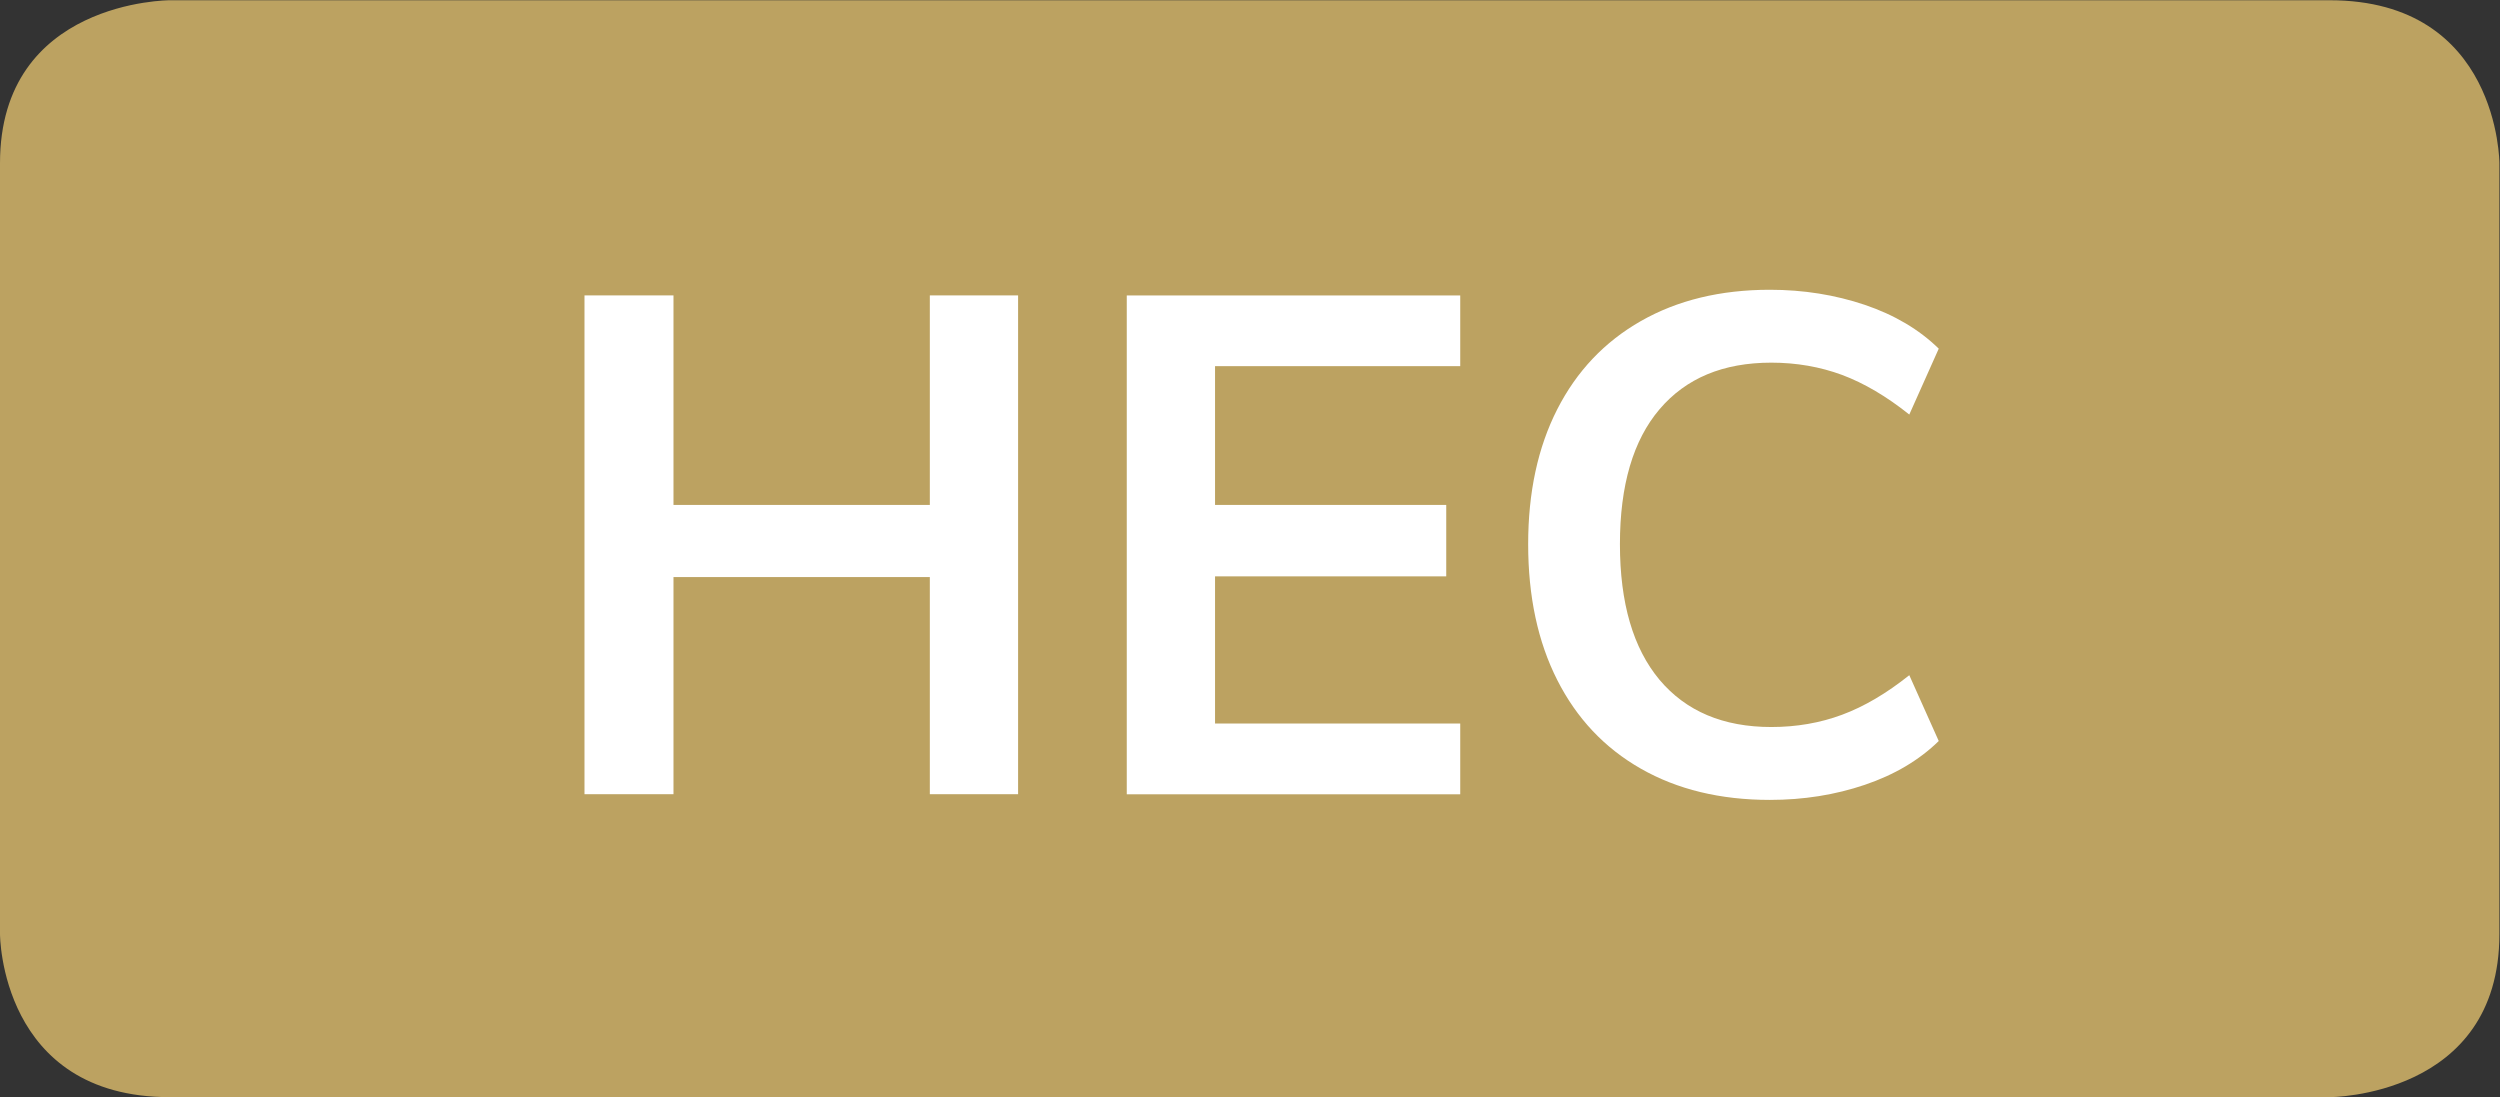
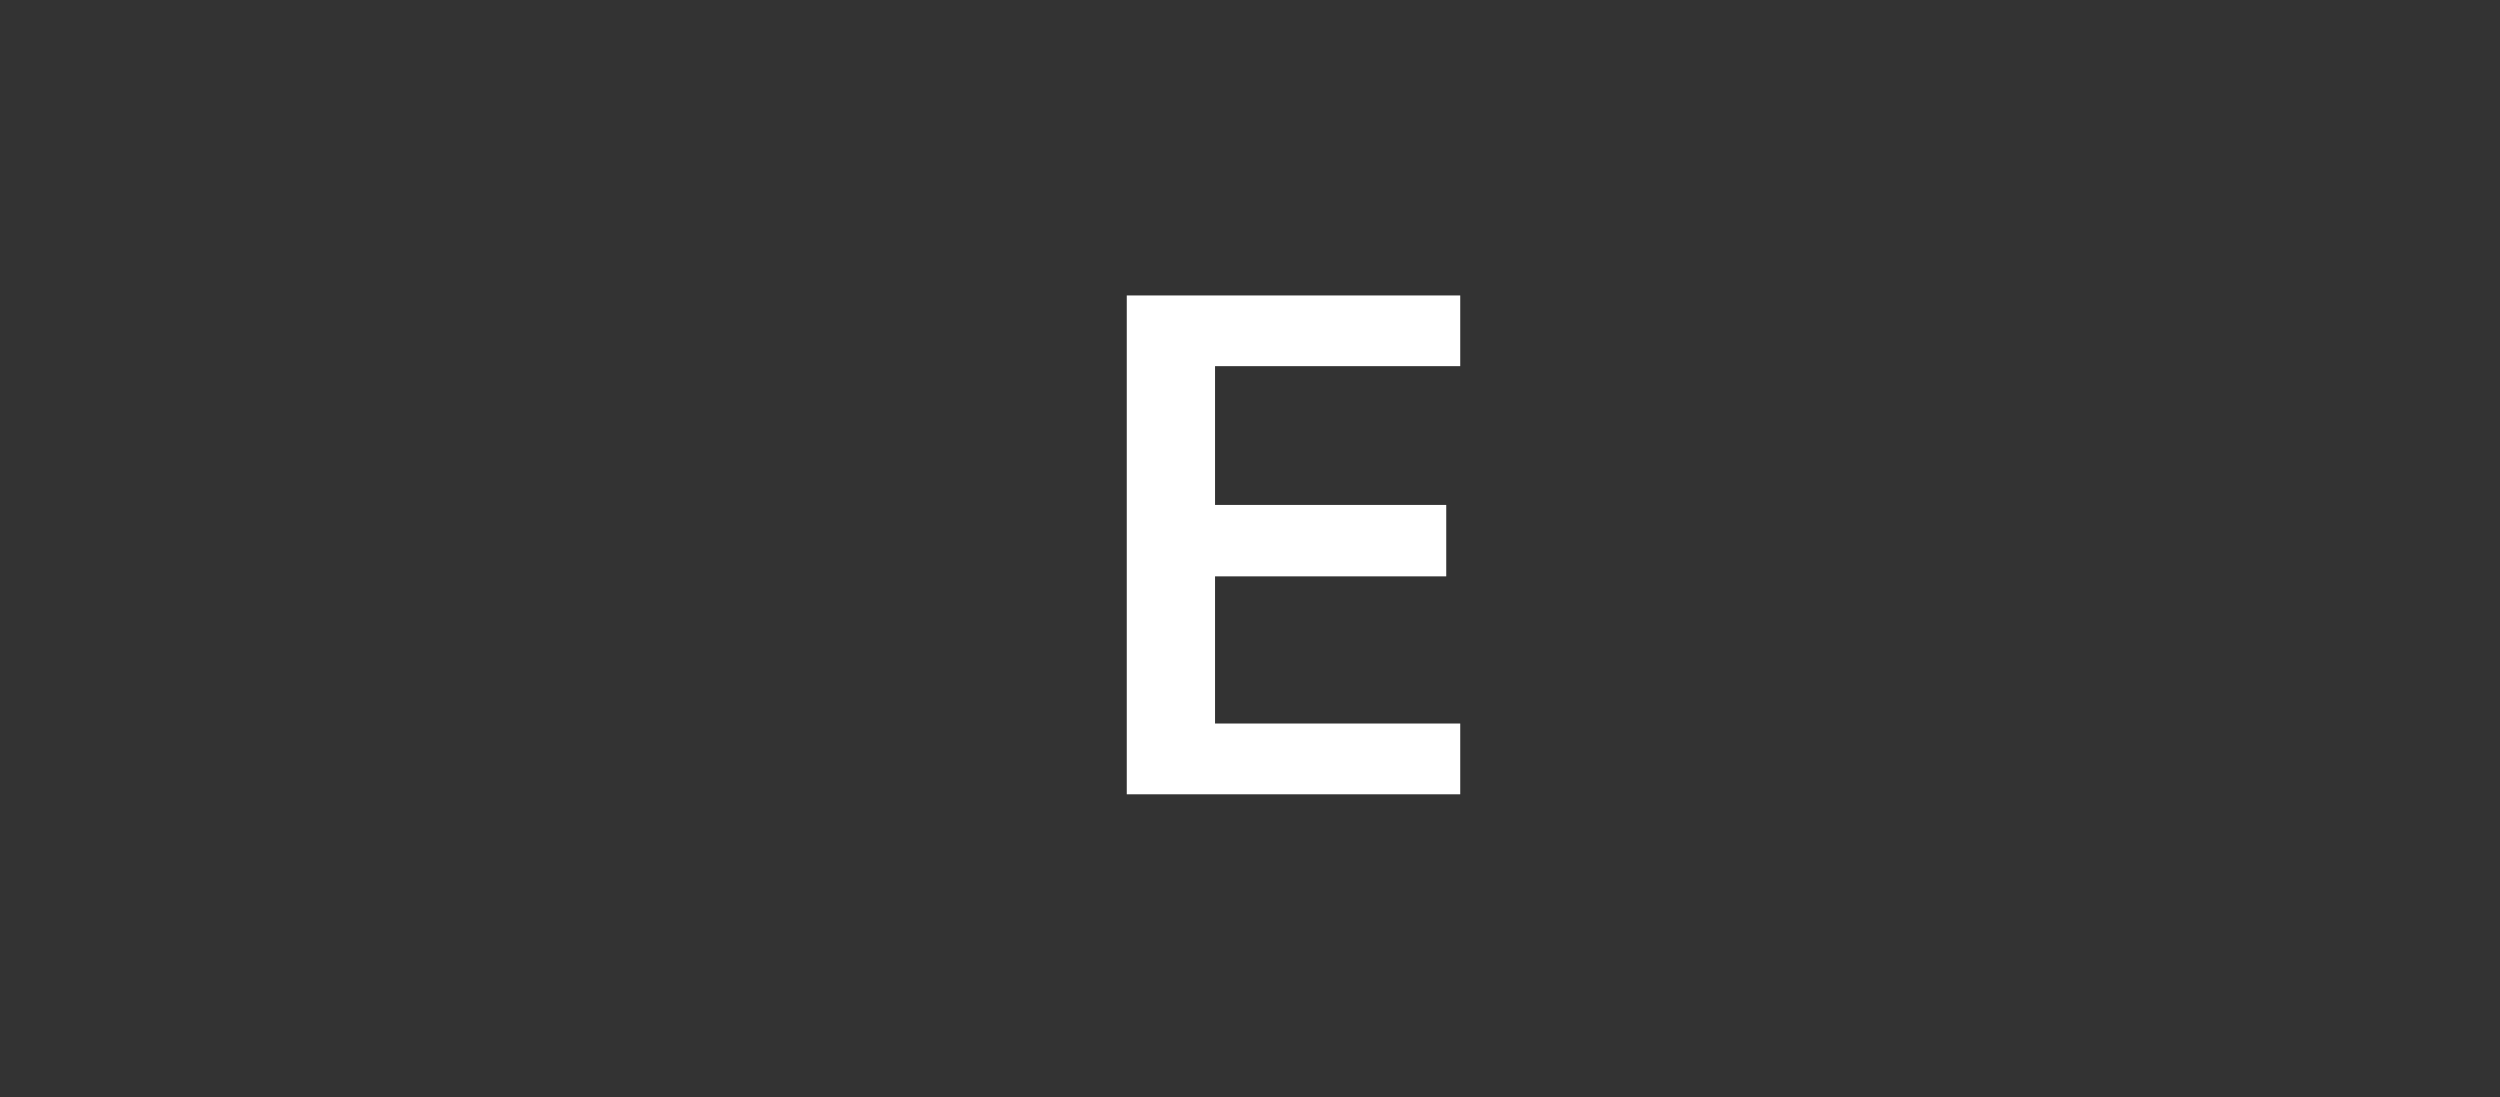
<svg xmlns="http://www.w3.org/2000/svg" viewBox="0 0 45.721 20.065" height="20.065" width="45.721" xml:space="preserve" id="svg2" version="1.1">
  <rect x="0" y="0" width="45.721" height="20.065" fill="#333333" stroke="none" />
  <defs id="defs6">
    <clipPath id="clipPath18" clipPathUnits="userSpaceOnUse">
      <path id="path16" d="M 0,0 H 34.291 V 15.049 H 0 Z" />
    </clipPath>
    <clipPath id="clipPath36" clipPathUnits="userSpaceOnUse">
-       <path id="path34" d="M 0,15.049 H 34.291 V 0 H 0 Z" />
-     </clipPath>
+       </clipPath>
  </defs>
  <g transform="matrix(1.333,0,0,-1.333,0,20.065)" id="g10">
    <g id="g12">
      <g clip-path="url(#clipPath18)" id="g14">
        <g transform="translate(2.328,15.049)" id="g20">
-           <path id="path22" style="fill:#bca261;fill-opacity:1;fill-rule:nonzero;stroke:none" d="m 0,0 c 0,0 -2.328,0 -2.328,-2.236 v -10.577 c 0,0 0,-2.236 2.328,-2.236 h 29.635 c 0,0 2.328,0 2.328,2.236 v 10.577 c 0,0 0,2.236 -2.328,2.236 L 0,0" />
-         </g>
+           </g>
      </g>
    </g>
-     <path id="path24" style="fill:#ffffff;fill-opacity:1;fill-rule:nonzero;stroke:none" d="m 12.757,11 h 1.211 V 4.156 H 12.757 Z M 8.46,8.125 h 5.008 V 7.135 H 8.46 Z M 8.019,11 H 9.24 V 4.156 H 8.019 Z" />
    <g transform="translate(15.459,4.155)" id="g26">
      <path id="path28" style="fill:#ffffff;fill-opacity:1;fill-rule:nonzero;stroke:none" d="M 0,0 V 6.844 H 4.575 V 5.874 H 1.211 V 3.97 H 4.383 V 2.99 H 1.211 V 0.971 H 4.575 L 4.575,0 Z" />
    </g>
    <g id="g30">
      <g clip-path="url(#clipPath36)" id="g32">
        <g transform="translate(24.282,4.078)" id="g38">
-           <path id="path40" style="fill:#ffffff;fill-opacity:1;fill-rule:nonzero;stroke:none" d="m 0,0 c -0.679,0 -1.269,0.143 -1.769,0.428 -0.5,0.285 -0.882,0.691 -1.148,1.217 -0.266,0.524 -0.399,1.146 -0.399,1.864 0,0.711 0.133,1.328 0.399,1.85 0.266,0.522 0.648,0.926 1.148,1.211 0.5,0.285 1.09,0.429 1.769,0.429 0.462,0 0.896,-0.07 1.303,-0.207 C 1.71,6.654 2.048,6.454 2.317,6.191 L 1.913,5.287 C 1.6,5.537 1.292,5.718 0.99,5.831 0.689,5.942 0.365,5.999 0.02,5.999 c -0.661,0 -1.171,-0.213 -1.534,-0.64 -0.362,-0.426 -0.543,-1.043 -0.543,-1.85 0,-0.808 0.181,-1.427 0.543,-1.861 C -1.151,1.217 -0.641,1 0.02,1 0.365,1 0.689,1.056 0.99,1.168 1.292,1.28 1.6,1.461 1.913,1.711 L 2.317,0.808 C 2.048,0.545 1.71,0.345 1.303,0.207 0.896,0.069 0.462,0 0,0" />
-         </g>
+           </g>
      </g>
    </g>
  </g>
</svg>